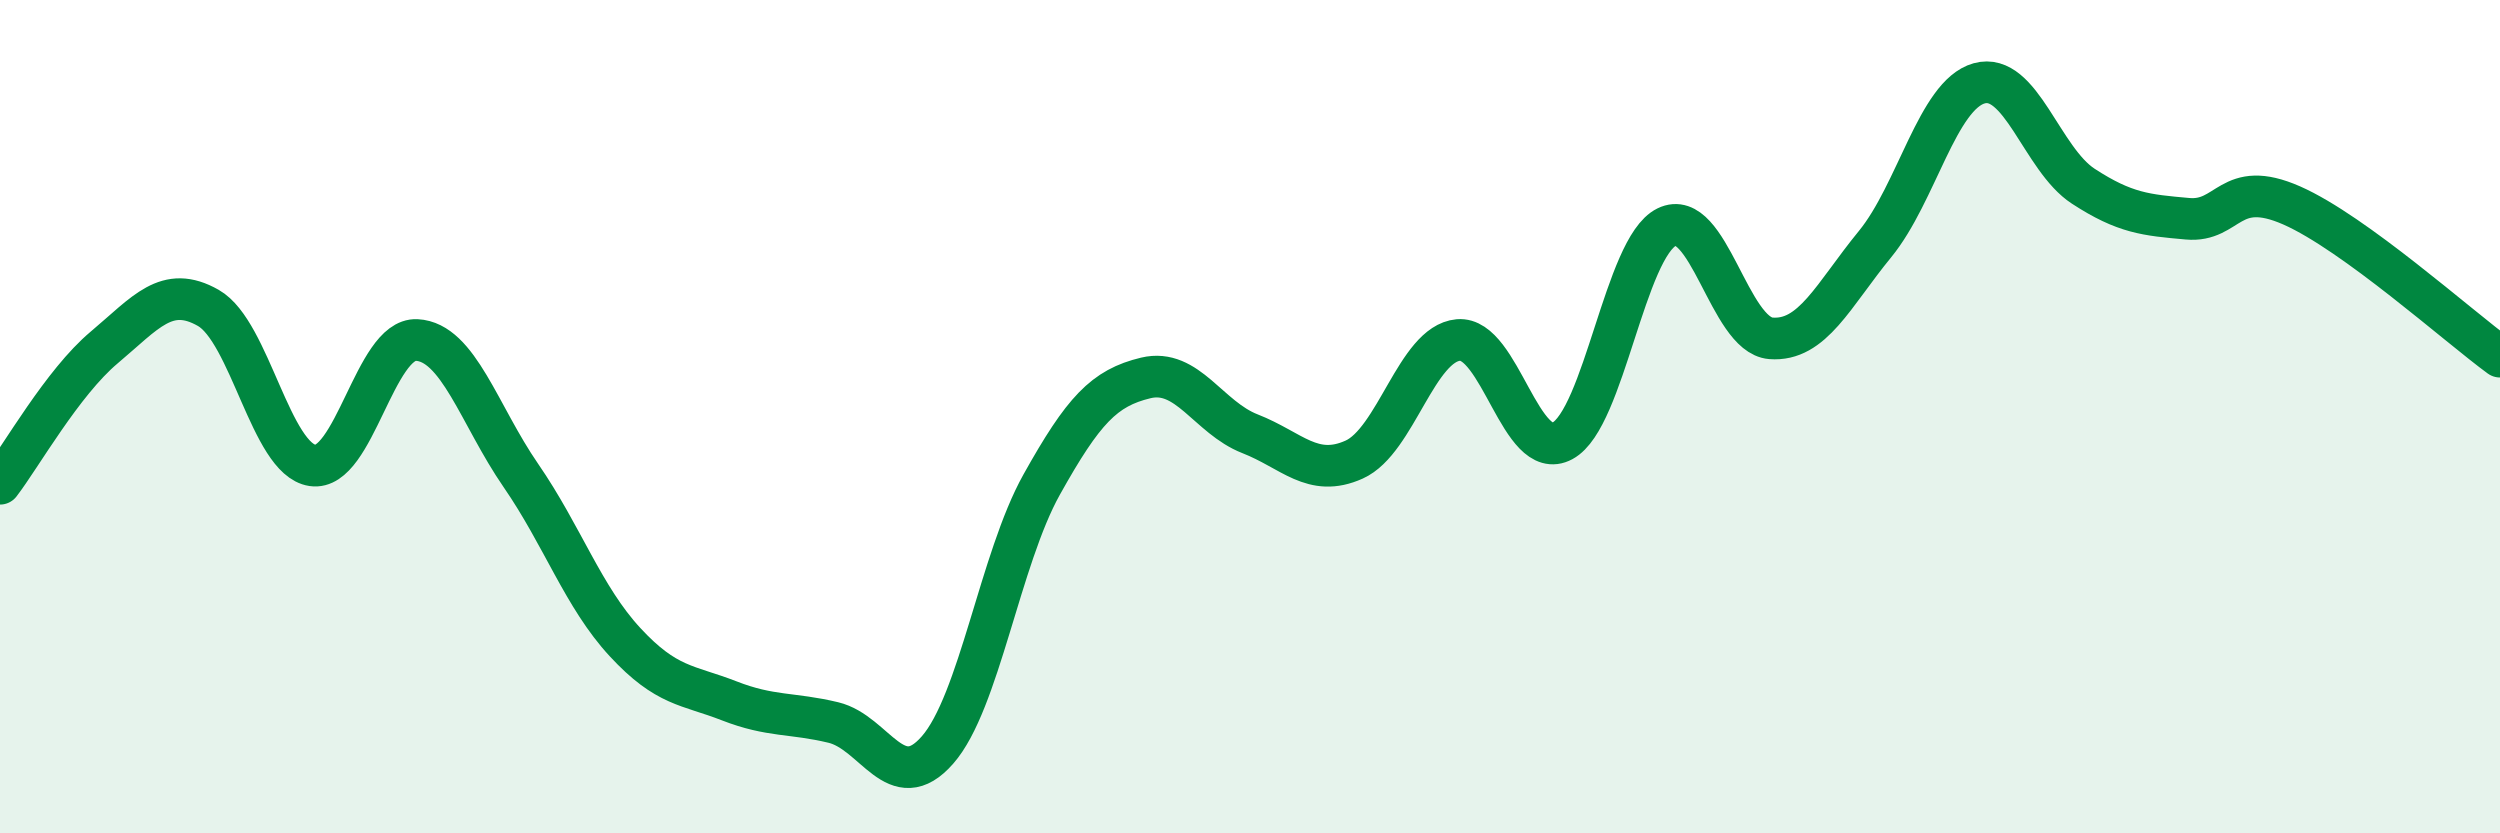
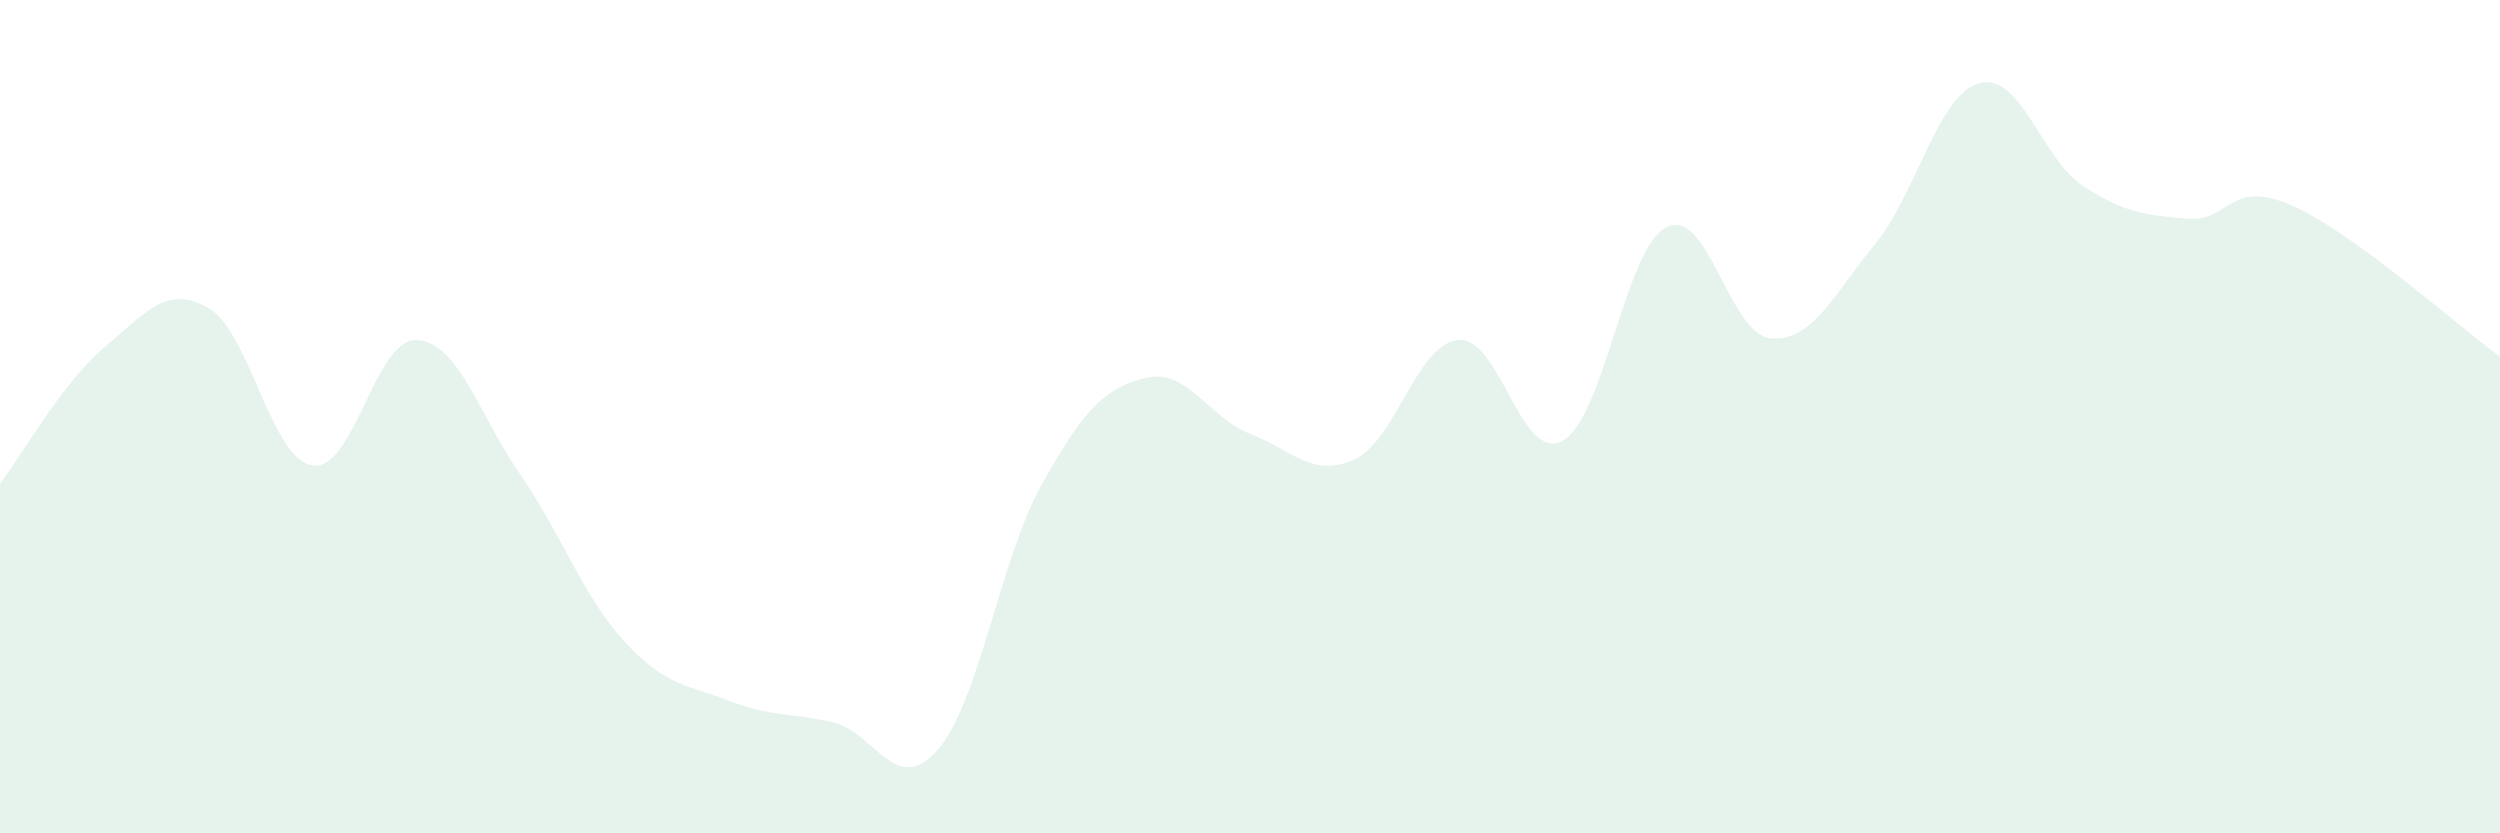
<svg xmlns="http://www.w3.org/2000/svg" width="60" height="20" viewBox="0 0 60 20">
  <path d="M 0,11.61 C 0.5,10.96 1.5,9.18 2.5,8.34 C 3.5,7.5 4,6.82 5,7.39 C 6,7.96 6.5,11.02 7.5,11.17 C 8.5,11.32 9,8.11 10,8.16 C 11,8.21 11.5,9.96 12.5,11.41 C 13.5,12.86 14,14.33 15,15.41 C 16,16.49 16.5,16.43 17.5,16.82 C 18.5,17.21 19,17.1 20,17.34 C 21,17.58 21.5,19.14 22.5,18 C 23.5,16.86 24,13.42 25,11.63 C 26,9.84 26.5,9.31 27.5,9.07 C 28.5,8.83 29,10.02 30,10.41 C 31,10.8 31.5,11.48 32.5,11.03 C 33.5,10.58 34,8.25 35,8.16 C 36,8.07 36.5,11.12 37.5,10.58 C 38.5,10.04 39,5.94 40,5.45 C 41,4.96 41.5,8.04 42.5,8.12 C 43.5,8.2 44,7.08 45,5.86 C 46,4.64 46.5,2.28 47.5,2 C 48.5,1.72 49,3.82 50,4.47 C 51,5.12 51.5,5.16 52.5,5.25 C 53.5,5.34 53.5,4.27 55,4.93 C 56.5,5.59 59,7.83 60,8.56L60 20L0 20Z" fill="#008740" opacity="0.1" stroke-linecap="round" stroke-linejoin="round" />
-   <path d="M 0,11.61 C 0.5,10.96 1.5,9.18 2.5,8.34 C 3.5,7.5 4,6.82 5,7.39 C 6,7.96 6.5,11.02 7.5,11.17 C 8.5,11.32 9,8.11 10,8.16 C 11,8.21 11.5,9.96 12.5,11.41 C 13.5,12.86 14,14.33 15,15.41 C 16,16.49 16.5,16.43 17.5,16.82 C 18.5,17.21 19,17.1 20,17.34 C 21,17.58 21.5,19.14 22.5,18 C 23.5,16.86 24,13.42 25,11.63 C 26,9.84 26.5,9.31 27.5,9.07 C 28.5,8.83 29,10.02 30,10.41 C 31,10.8 31.5,11.48 32.5,11.03 C 33.5,10.58 34,8.25 35,8.16 C 36,8.07 36.5,11.12 37.5,10.58 C 38.5,10.04 39,5.94 40,5.45 C 41,4.96 41.5,8.04 42.5,8.12 C 43.5,8.2 44,7.08 45,5.86 C 46,4.64 46.5,2.28 47.5,2 C 48.5,1.72 49,3.82 50,4.47 C 51,5.12 51.5,5.16 52.5,5.25 C 53.5,5.34 53.5,4.27 55,4.93 C 56.5,5.59 59,7.83 60,8.56" stroke="#008740" stroke-width="1" fill="none" stroke-linecap="round" stroke-linejoin="round" />
</svg>